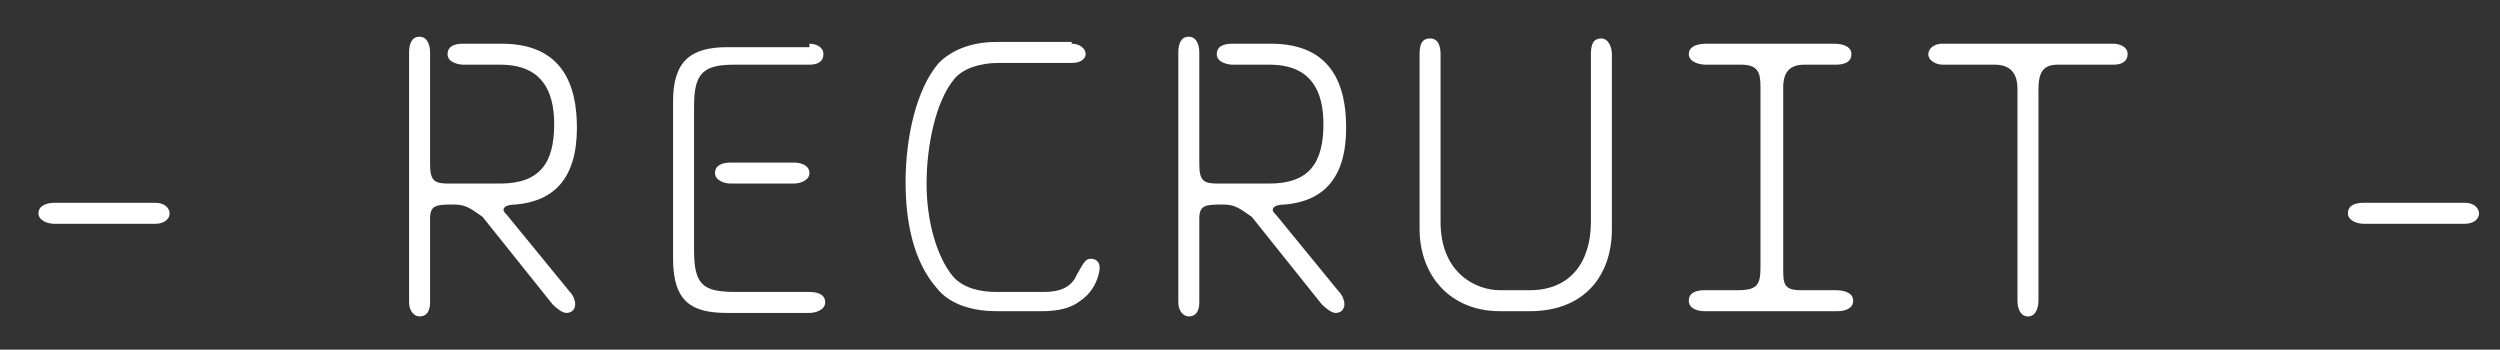
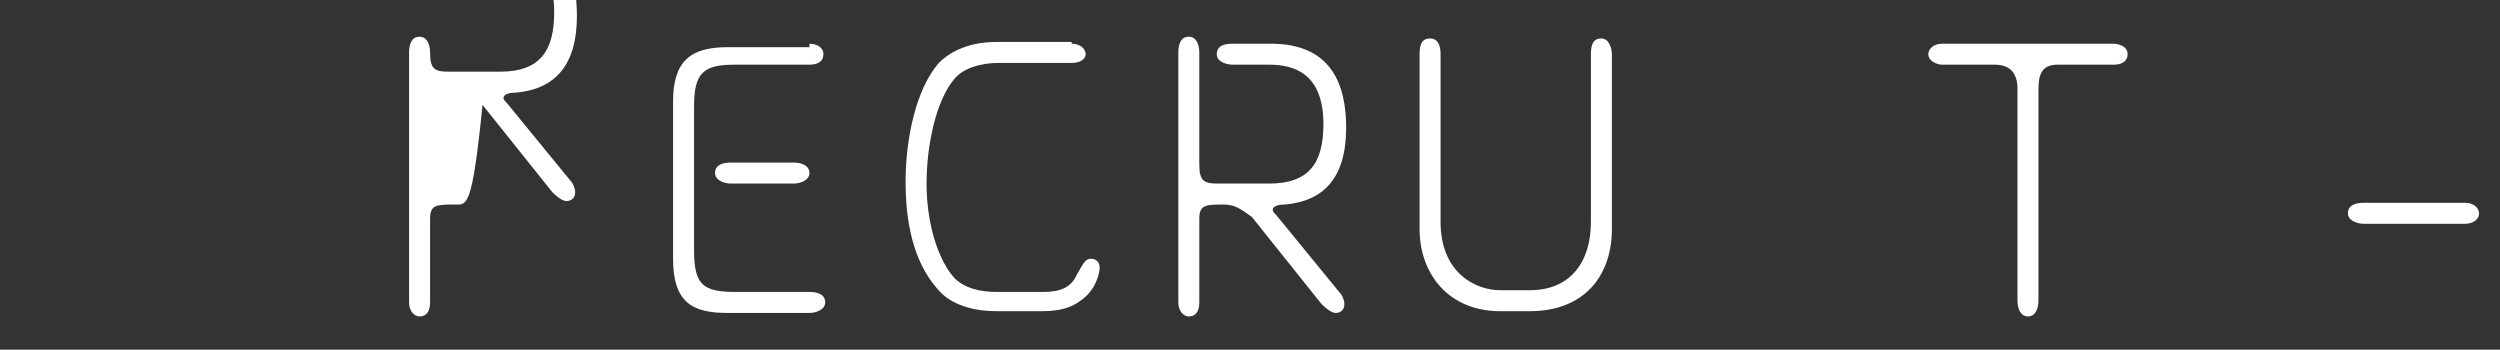
<svg xmlns="http://www.w3.org/2000/svg" version="1.1" id="レイヤー_1" x="0px" y="0px" width="143px" height="20px" viewBox="0 0 143 20" enable-background="new 0 0 143 20" xml:space="preserve">
  <rect x="0" y="0" width="143" height="20" fill="#333333" stroke="none" />
  <g>
-     <path fill="#FFFFFF" d="M3.1,12.8c-0.4,0-0.9-0.2-0.9-0.6c0-0.5,0.6-0.6,0.9-0.6h5.8c0.5,0,0.8,0.3,0.8,0.6c0,0.4-0.4,0.6-0.8,0.6   H3.1z" />
-     <path fill="#FFFFFF" d="M23.4,3c0-0.4,0.1-0.9,0.6-0.9c0.4,0,0.6,0.4,0.6,0.9v6.4c0,1,0.3,1.1,1.1,1.1h2.9c2.3,0,3.1-1.2,3.1-3.4   c0-3-1.8-3.4-3.1-3.4h-2.1c-0.2,0-0.9-0.1-0.9-0.6c0-0.6,0.7-0.6,0.9-0.6h2.2c3.5,0,4.3,2.4,4.3,4.8c0,2.9-1.3,4.2-3.5,4.4   c-0.6,0-0.7,0.2-0.7,0.3c0,0.1,0.1,0.2,0.2,0.3l3.6,4.4c0.2,0.2,0.3,0.5,0.3,0.7c0,0.3-0.2,0.5-0.5,0.5c-0.2,0-0.5-0.2-0.8-0.5   l-4-5C27,12,26.7,11.7,26,11.7c-1,0-1.4,0-1.4,0.8v4.8c0,0.5-0.2,0.8-0.6,0.8c-0.3,0-0.6-0.3-0.6-0.8V3z" />
+     <path fill="#FFFFFF" d="M23.4,3c0-0.4,0.1-0.9,0.6-0.9c0.4,0,0.6,0.4,0.6,0.9c0,1,0.3,1.1,1.1,1.1h2.9c2.3,0,3.1-1.2,3.1-3.4   c0-3-1.8-3.4-3.1-3.4h-2.1c-0.2,0-0.9-0.1-0.9-0.6c0-0.6,0.7-0.6,0.9-0.6h2.2c3.5,0,4.3,2.4,4.3,4.8c0,2.9-1.3,4.2-3.5,4.4   c-0.6,0-0.7,0.2-0.7,0.3c0,0.1,0.1,0.2,0.2,0.3l3.6,4.4c0.2,0.2,0.3,0.5,0.3,0.7c0,0.3-0.2,0.5-0.5,0.5c-0.2,0-0.5-0.2-0.8-0.5   l-4-5C27,12,26.7,11.7,26,11.7c-1,0-1.4,0-1.4,0.8v4.8c0,0.5-0.2,0.8-0.6,0.8c-0.3,0-0.6-0.3-0.6-0.8V3z" />
    <path fill="#FFFFFF" d="M46.3,2.5c0.4,0,0.8,0.2,0.8,0.6c0,0.4-0.3,0.6-0.8,0.6H42c-1.8,0-2.3,0.5-2.3,2.4v8.2c0,2,0.5,2.4,2.4,2.4   h4.2c0.4,0,0.9,0.1,0.9,0.6c0,0.4-0.5,0.6-0.9,0.6h-4.7c-2,0-3.1-0.6-3.1-3.1v-9c0-2.3,1-3.1,3.1-3.1H46.3z M45.4,9.3   c0.5,0,0.9,0.2,0.9,0.6c0,0.4-0.5,0.6-0.9,0.6h-3.6c-0.4,0-0.9-0.2-0.9-0.6c0-0.5,0.5-0.6,0.9-0.6H45.4z" />
    <path fill="#FFFFFF" d="M61.3,2.5c0.5,0,0.8,0.3,0.8,0.6c0,0.2-0.2,0.5-0.8,0.5h-4.2c-1,0-2,0.3-2.5,0.9C53.5,5.8,53,8.4,53,10.5   c0,2.2,0.6,4.2,1.5,5.3c0.6,0.7,1.6,0.9,2.5,0.9h2.7c1,0,1.6-0.3,1.9-1c0.4-0.7,0.5-0.9,0.8-0.9c0.3,0,0.5,0.2,0.5,0.5   c0,0.3-0.2,1.3-1.1,1.9c-0.5,0.4-1.2,0.6-2.2,0.6H57c-1.2,0-2.6-0.3-3.4-1.3c-1.4-1.6-1.8-3.9-1.8-6.1c0-2.5,0.6-5.3,1.9-6.8   c0.7-0.7,1.8-1.2,3.3-1.2H61.3z" />
    <path fill="#FFFFFF" d="M67.4,3c0-0.4,0.1-0.9,0.6-0.9c0.4,0,0.6,0.4,0.6,0.9v6.4c0,1,0.3,1.1,1.1,1.1h2.9c2.3,0,3.1-1.2,3.1-3.4   c0-3-1.8-3.4-3.1-3.4h-2.1c-0.2,0-0.9-0.1-0.9-0.6c0-0.6,0.7-0.6,0.9-0.6h2.2c3.5,0,4.3,2.4,4.3,4.8c0,2.9-1.3,4.2-3.5,4.4   c-0.6,0-0.7,0.2-0.7,0.3c0,0.1,0.1,0.2,0.2,0.3l3.6,4.4c0.2,0.2,0.3,0.5,0.3,0.7c0,0.3-0.2,0.5-0.5,0.5c-0.2,0-0.5-0.2-0.8-0.5   l-4-5C71,12,70.7,11.7,70,11.7c-1,0-1.4,0-1.4,0.8v4.8c0,0.5-0.2,0.8-0.6,0.8c-0.3,0-0.6-0.3-0.6-0.8V3z" />
    <path fill="#FFFFFF" d="M87.5,16.6c2.4,0,3.5-1.7,3.5-3.9V3.1c0-0.5,0.1-0.9,0.6-0.9c0.4,0,0.6,0.5,0.6,0.9v10   c0,2.7-1.6,4.7-4.7,4.7h-1.7c-2.9,0-4.6-2.1-4.6-4.7v-10c0-0.5,0.1-0.9,0.6-0.9c0.5,0,0.6,0.5,0.6,0.9v9.6c0,2.9,2,3.9,3.4,3.9   H87.5z" />
-     <path fill="#FFFFFF" d="M104.9,2.5c0.4,0,1,0.1,1,0.6c0,0.5-0.5,0.6-0.9,0.6h-1.8c-0.8,0-1.2,0.4-1.2,1.3v10.3c0,0.9,0,1.3,1,1.3h2   c0.4,0,1,0.1,1,0.6c0,0.6-0.8,0.6-0.9,0.6h-7.6c-0.3,0-0.9-0.1-0.9-0.6c0-0.5,0.5-0.6,0.9-0.6h1.9c1.1,0,1.3-0.3,1.3-1.3V5   c0-0.8-0.1-1.3-1.1-1.3h-2c-0.5,0-1-0.2-1-0.6c0-0.5,0.6-0.6,1-0.6H104.9z" />
    <path fill="#FFFFFF" d="M111.1,3.7c-0.3,0-0.8-0.2-0.8-0.6c0-0.3,0.3-0.6,0.8-0.6h9.8c0.2,0,0.8,0.1,0.8,0.6c0,0.3-0.2,0.6-0.8,0.6   h-3.2c-0.8,0-1.1,0.4-1.1,1.4v12.1c0,0.3-0.1,0.9-0.6,0.9c-0.4,0-0.6-0.4-0.6-0.9V5.1c0-0.9-0.4-1.4-1.3-1.4H111.1z" />
    <path fill="#FFFFFF" d="M135.2,12.8c-0.4,0-0.9-0.2-0.9-0.6c0-0.5,0.5-0.6,0.9-0.6h5.8c0.5,0,0.8,0.3,0.8,0.6   c0,0.4-0.4,0.6-0.8,0.6H135.2z" />
  </g>
</svg>